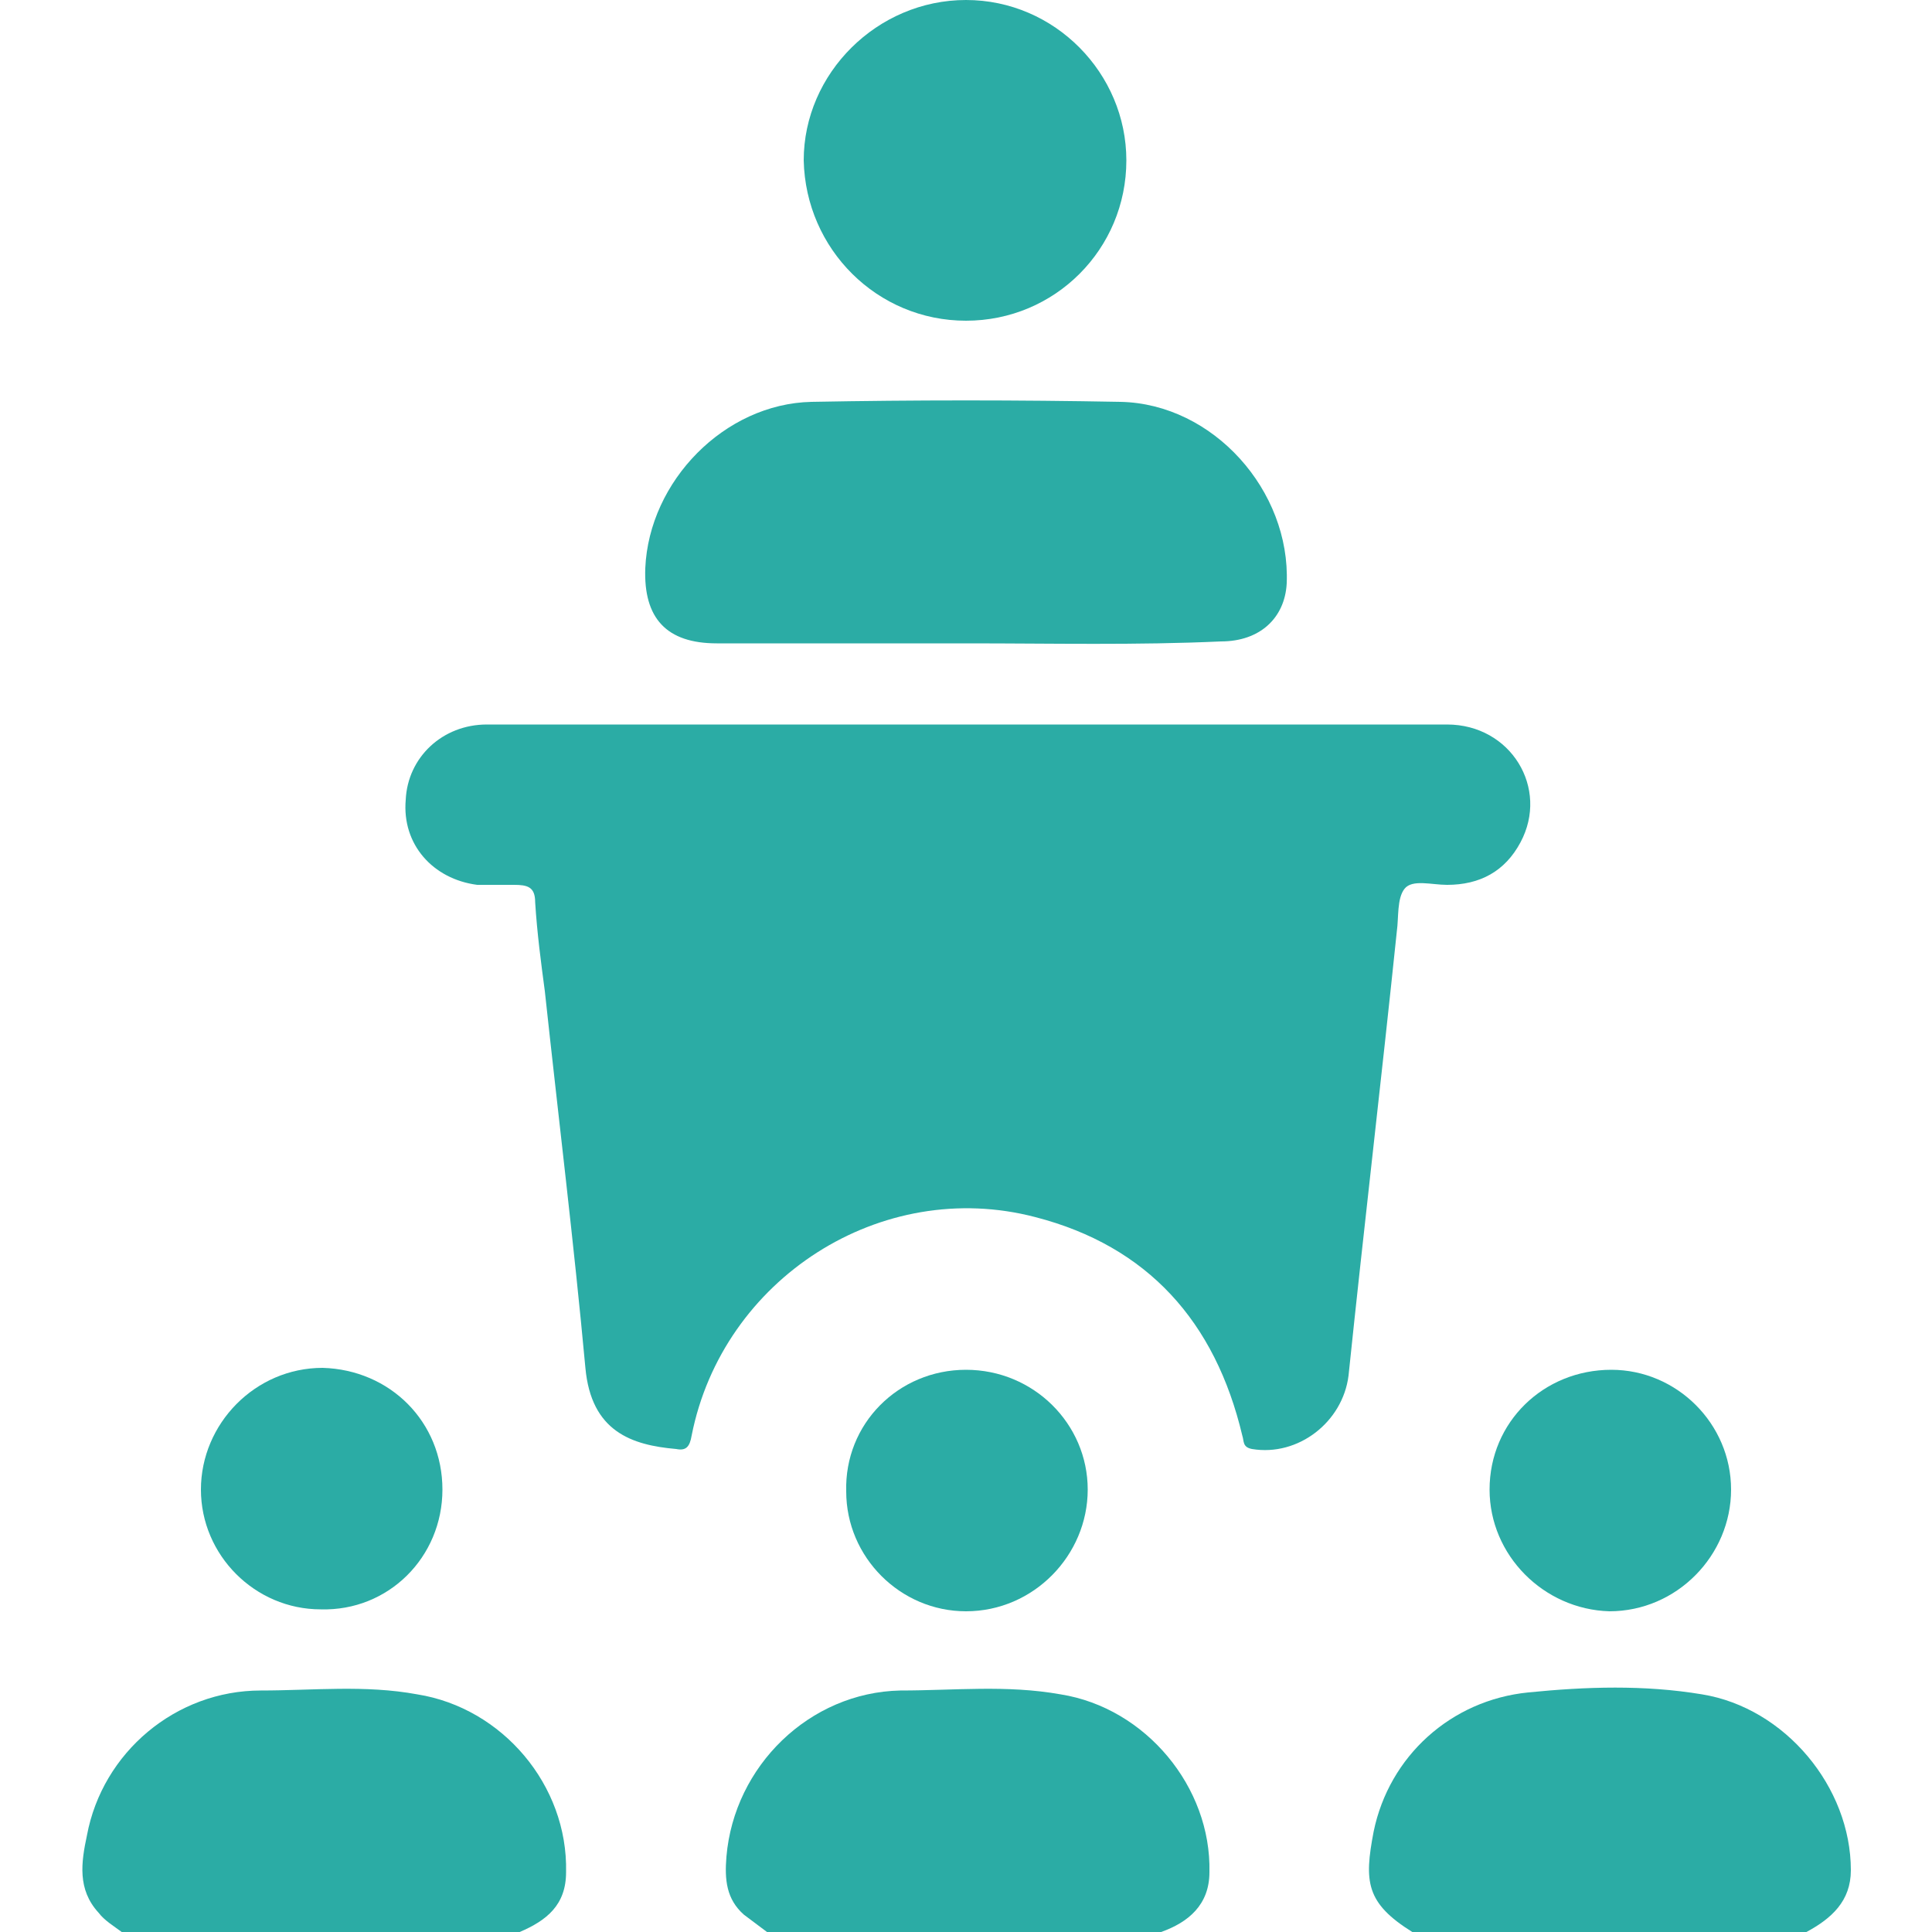
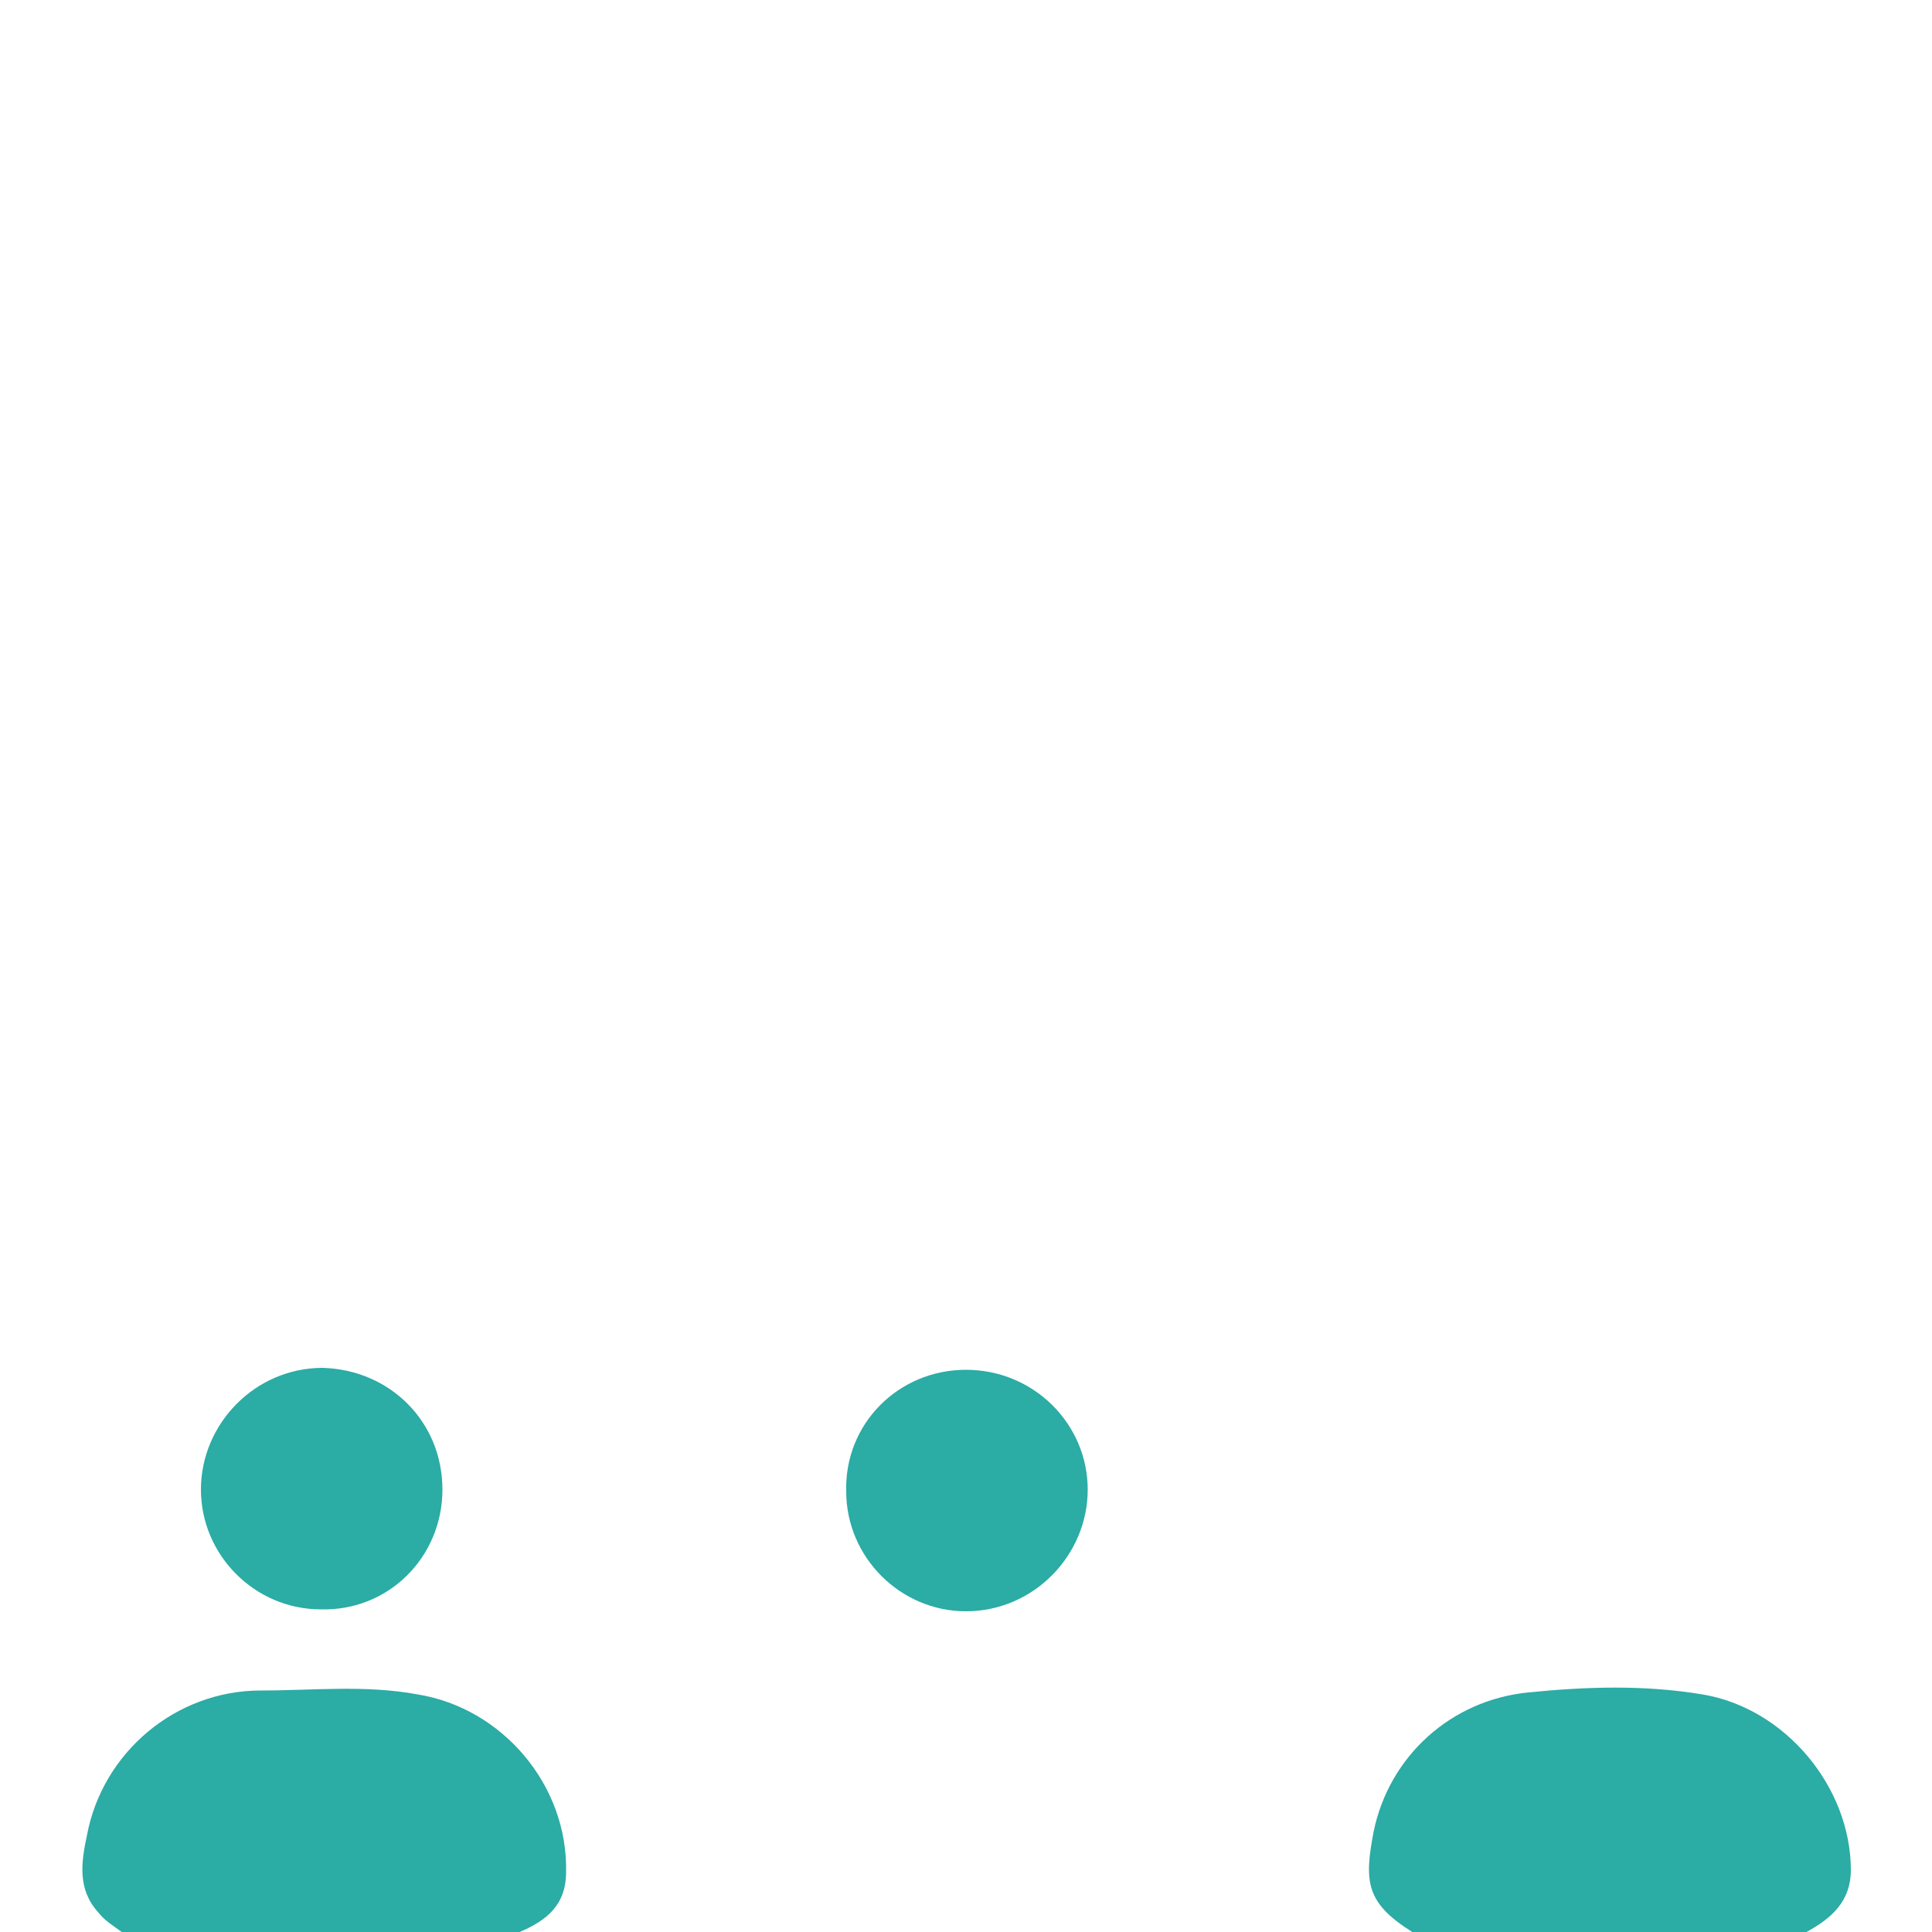
<svg xmlns="http://www.w3.org/2000/svg" version="1.1" id="Capa_1" x="0px" y="0px" viewBox="0 0 100 100" style="enable-background:new 0 0 100 100;" xml:space="preserve">
  <style type="text/css">
	.st0{fill:#2BACA5;}
</style>
  <path class="st0" d="M6.3,100c-0.4-0.3-0.9-0.6-1.2-1c-1.1-1.2-0.9-2.6-0.6-4c0.8-4.3,4.6-7.5,9-7.5c2.7,0,5.4-0.3,8.1,0.2  c4.4,0.7,7.8,4.7,7.7,9.2c0,1.7-1,2.5-2.4,3.1C19.9,100,13.1,100,6.3,100z" />
-   <path class="st0" d="M39.7,100c-0.4-0.3-0.8-0.6-1.2-0.9c-0.9-0.8-1-1.8-0.9-3c0.4-4.7,4.3-8.5,9-8.6c2.8,0,5.5-0.3,8.3,0.2  c4.4,0.7,7.8,4.8,7.7,9.2c0,1.7-1.1,2.6-2.5,3.1C53.2,100,46.4,100,39.7,100z" />
  <path class="st0" d="M73.1,100c-2.4-1.5-2.5-2.6-2-5.2c0.8-3.9,4-6.8,8-7.2c3-0.3,6-0.4,9,0.1c4.3,0.7,7.7,4.8,7.7,9.1  c0,1.6-1,2.5-2.3,3.2C86.7,100,79.9,100,73.1,100z" />
-   <path class="st0" d="M50,37.5c8.3,0,16.6,0,24.9,0c3.3,0,5.3,3.3,3.8,6.1c-0.8,1.5-2.1,2.2-3.8,2.2c-0.8,0-1.8-0.3-2.2,0.2  c-0.4,0.5-0.3,1.5-0.4,2.2c-0.8,7.7-1.7,15.3-2.5,23c-0.3,2.4-2.6,4.2-5,3.8c-0.5-0.1-0.4-0.4-0.5-0.7c-1.4-5.9-4.9-9.8-10.7-11.3  c-8-2.1-16.2,3.2-17.8,11.3c-0.1,0.6-0.3,0.8-0.8,0.7c-2.3-0.2-4.4-0.9-4.7-4.2c-0.6-6.5-1.4-13-2.1-19.5c-0.2-1.5-0.4-3-0.5-4.6  c0-0.8-0.4-0.9-1.1-0.9c-0.6,0-1.3,0-1.9,0c-2.3-0.3-3.9-2.1-3.7-4.4c0.1-2.2,1.9-3.9,4.2-3.9c6.8,0,13.7,0,20.5,0  C47.1,37.5,48.5,37.5,50,37.5z" />
-   <path class="st0" d="M50.1,33.3c-4.3,0-8.7,0-13,0c-2.6,0-3.8-1.3-3.7-3.9c0.2-4.5,4.1-8.5,8.6-8.6c5.3-0.1,10.7-0.1,16,0  c4.8,0.1,8.8,4.6,8.6,9.4c-0.1,1.8-1.4,3-3.4,3C58.8,33.4,54.5,33.3,50.1,33.3z" />
-   <path class="st0" d="M50,16.6c-4.6,0-8.3-3.7-8.4-8.3C41.6,3.8,45.4,0,50,0c4.6,0,8.3,3.8,8.3,8.3C58.3,12.9,54.6,16.6,50,16.6z" />
  <path class="st0" d="M22.9,77.1c0,3.5-2.8,6.3-6.3,6.2c-3.4,0-6.2-2.8-6.2-6.2c0-3.4,2.8-6.3,6.3-6.3C20.2,70.9,22.9,73.6,22.9,77.1  z" />
-   <path class="st0" d="M77.1,77.1c0-3.5,2.8-6.2,6.3-6.2c3.4,0,6.2,2.8,6.2,6.2c0,3.4-2.8,6.3-6.3,6.3C79.9,83.3,77.1,80.5,77.1,77.1z  " />
  <path class="st0" d="M50,70.9c3.5,0,6.3,2.8,6.3,6.2c0,3.4-2.8,6.3-6.3,6.3c-3.4,0-6.2-2.8-6.2-6.2C43.7,73.7,46.5,70.9,50,70.9z" />
</svg>